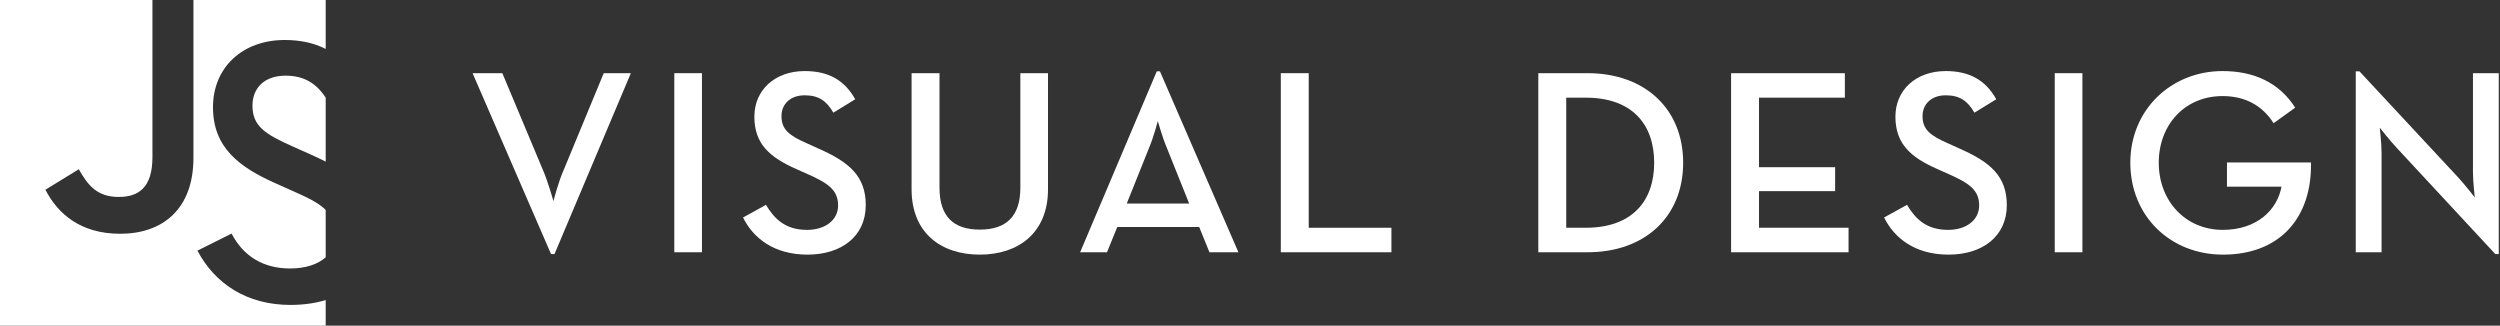
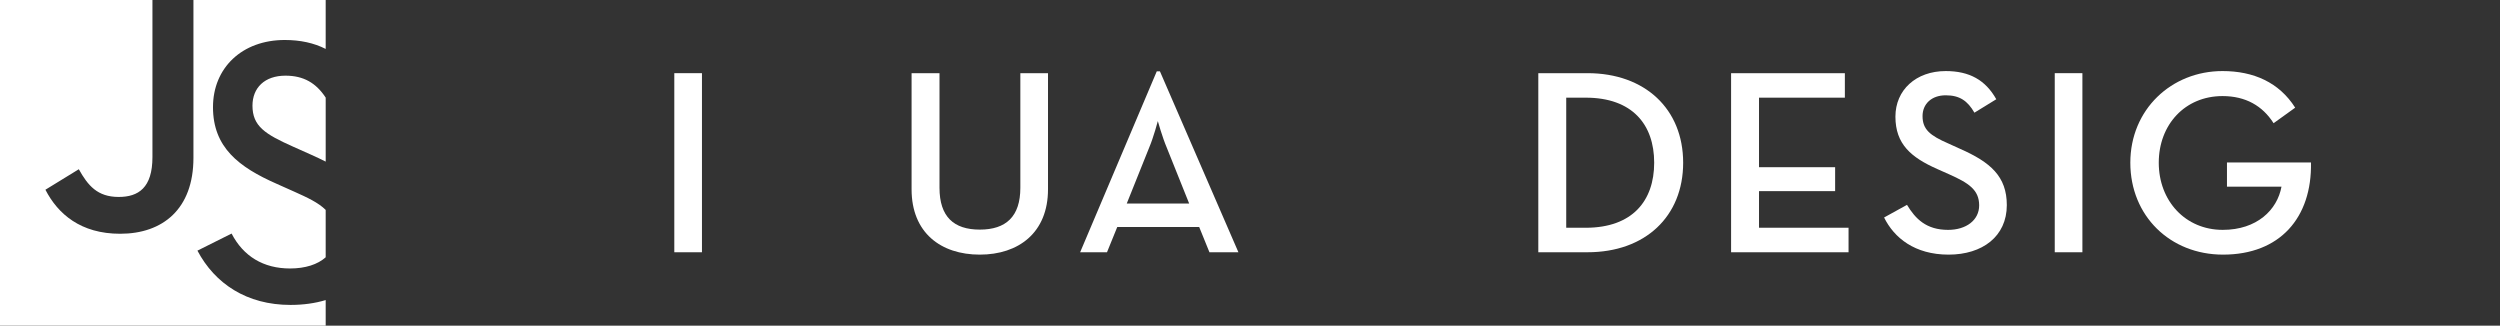
<svg xmlns="http://www.w3.org/2000/svg" version="1.1" id="Layer_1" x="0px" y="0px" viewBox="0 0 3852.23 501.85" style="enable-background:new 0 0 3852.23 501.85;" xml:space="preserve">
  <rect x="0" y="0" width="3852.23" height="501.85" fill="#333333" stroke="none" />
  <style type="text/css">
	.st0{fill:#FFFFFF;}
</style>
  <g>
    <g>
      <path class="st0" d="M439.91,116.59c-32.17,0-50.88,18.72-50.88,46.21c0,31.58,19.3,43.87,62.58,63.17l27.49,12.28    c7.96,3.55,15.56,7.12,22.75,10.78v-98.62C487.03,127.86,467.83,116.59,439.91,116.59z" />
      <path class="st0" d="M447.51,469.85c-67.26,0-116.39-32.75-143.29-83.64l52.64-26.32c18.13,35.09,49.13,53.81,90.07,53.81    c23.49,0,42.6-6.19,54.92-17.25v-73.02c-11.55-11.43-28.67-19.22-47.9-27.87l-27.49-12.28c-58.49-25.73-98.26-56.15-98.26-118.14    c0-60.83,45.04-103.52,110.54-103.52c23.99,0,44.98,4.55,63.11,13.77V0H298.07v243.22c0,78.96-47.37,116.98-112.88,116.98    c-60.83,0-95.92-30.41-115.22-67.85l51.47-31.58c14.04,25.15,28.66,42.7,61.41,42.7c30.41,0,52.05-14.04,52.05-61.41V0H0v501.85    h501.85v-39.48C485.48,467.35,467.15,469.85,447.51,469.85z" />
    </g>
    <g>
-       <path class="st0" d="M728.19,112.75h45.86l62.09,148.12c8.12,18.26,16.64,49.1,16.64,49.1s7.71-30.44,16.23-49.1l61.28-148.12    h41.8L854.39,391.54h-5.28L728.19,112.75z" />
      <path class="st0" d="M1039.03,112.75h42.61V388.7h-42.61V112.75z" />
-       <path class="st0" d="M1144.94,335.13l35.3-19.48c12.99,21.51,29.62,38.55,63.31,38.55c28,0,47.88-15.01,47.88-37.74    c0-23.94-16.23-34.49-46.26-47.88l-18.26-8.12c-40.18-17.85-64.52-38.15-64.52-80.76c0-40.99,31.65-70.2,77.51-70.2    c36.52,0,61.28,13.8,77.91,43.42l-33.68,20.7c-10.55-18.26-22.72-26.78-44.23-26.78c-21.91,0-35.71,13.39-35.71,32.06    c0,20.7,11.77,30.03,39.77,42.2l17.85,8.12c47.07,20.7,72.23,42.61,72.23,86.84c0,48.29-37.74,76.29-89.68,76.29    C1192.02,392.35,1160.36,366.38,1144.94,335.13z" />
      <path class="st0" d="M1404.65,291.71V112.75h43.02v176.53c0,44.64,21.91,64.52,62.09,64.52c40.18,0,62.49-19.88,62.49-64.52    V112.75h42.61v178.96c0,66.96-45.45,100.64-105.1,100.64C1449.7,392.35,1404.65,358.67,1404.65,291.71z" />
      <path class="st0" d="M1782.46,109.91h4.87l120.93,278.79h-44.64l-15.83-38.96h-126.2l-15.83,38.96h-41.39L1782.46,109.91z     M1832.38,313.62l-34.49-86.03c-6.9-16.23-13.8-40.99-13.8-40.99s-6.49,24.75-13.39,40.99l-34.49,86.03H1832.38z" />
-       <path class="st0" d="M1973.59,112.75h43.02v238.21h127.42v37.74h-170.44V112.75z" />
    </g>
    <g>
      <path class="st0" d="M2370.37,112.75h75.89c88.47,0,147.31,55.19,147.31,137.97c0,82.79-58.44,137.97-147.31,137.97h-75.89V112.75    z M2443.41,350.95c71.83,0,105.51-41.39,105.51-100.23c0-58.84-33.68-100.23-105.51-100.23h-30.03v200.47H2443.41z" />
      <path class="st0" d="M2667.42,112.75h175.31v37.74h-132.29v107.13h117.28v36.93h-117.28v56.41h137.97v37.74h-180.99V112.75z" />
      <path class="st0" d="M2903.18,335.13l35.3-19.48c12.99,21.51,29.62,38.55,63.31,38.55c28,0,47.89-15.01,47.89-37.74    c0-23.94-16.23-34.49-46.26-47.88l-18.26-8.12c-40.18-17.85-64.52-38.15-64.52-80.76c0-40.99,31.65-70.2,77.51-70.2    c36.52,0,61.28,13.8,77.91,43.42l-33.68,20.7c-10.55-18.26-22.72-26.78-44.23-26.78c-21.91,0-35.71,13.39-35.71,32.06    c0,20.7,11.77,30.03,39.77,42.2l17.85,8.12c47.07,20.7,72.23,42.61,72.23,86.84c0,48.29-37.74,76.29-89.68,76.29    C2950.26,392.35,2918.6,366.38,2903.18,335.13z" />
      <path class="st0" d="M3166.14,112.75h42.61v275.95h-42.61V112.75z" />
      <path class="st0" d="M3282.6,250.72c0-81.97,63.31-141.22,142.03-141.22c47.89,0,87.25,17.45,112,56.41l-33.28,23.94    c-17.04-26.78-43.02-41.8-78.73-41.8c-57.62,0-98.2,43.83-98.2,102.67c0,58.84,40.99,103.48,98.61,103.48    c52.75,0,84-30.84,90.5-66.55h-84v-37.33h129.45c1.62,85.22-47.88,142.03-135.54,142.03    C3343.88,392.35,3282.6,332.69,3282.6,250.72z" />
-       <path class="st0" d="M3692.87,227.59c-10.96-11.77-25.97-30.84-25.97-30.84s2.84,22.73,2.84,39.77v152.18h-39.77V109.91h5.68    l152.18,163.54c10.55,11.36,25.57,30.84,25.57,30.84s-2.84-24.35-2.84-39.77V112.75h39.77v278.79h-5.28L3692.87,227.59z" />
    </g>
  </g>
</svg>